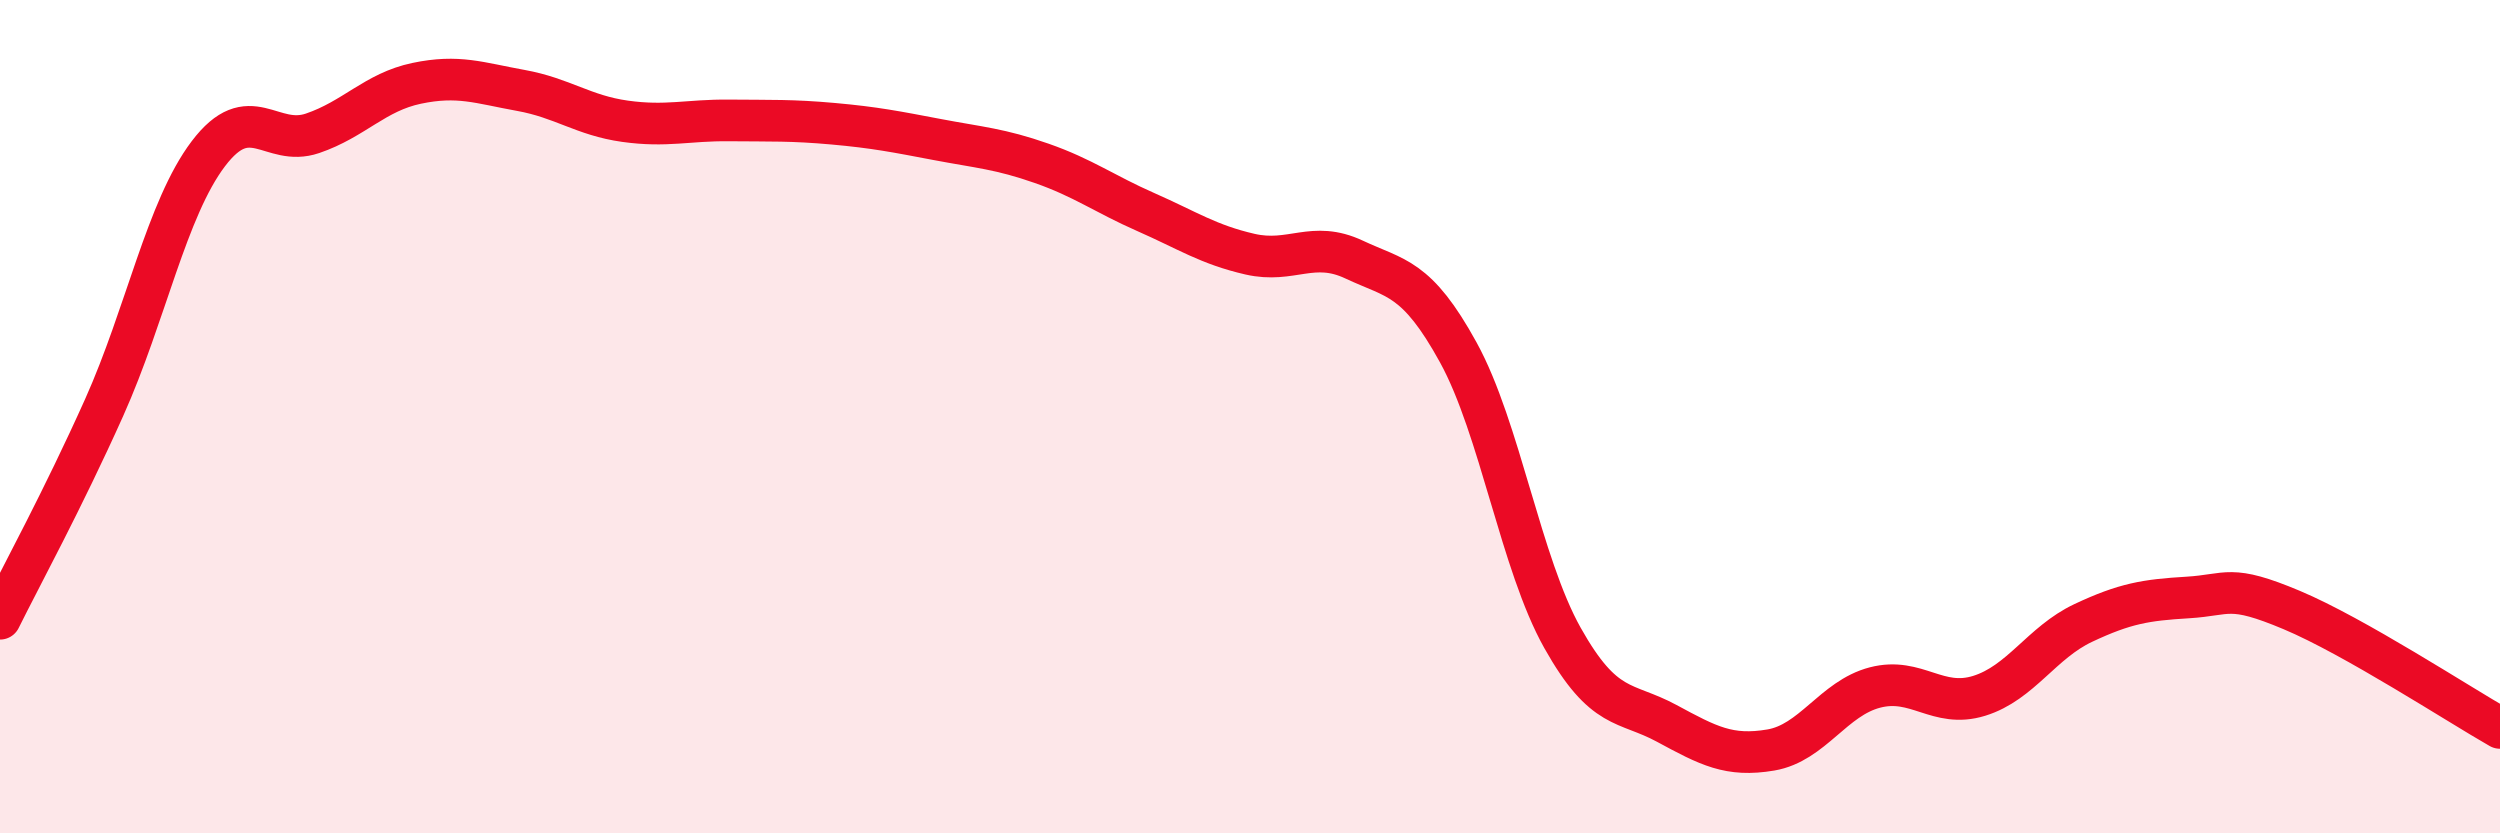
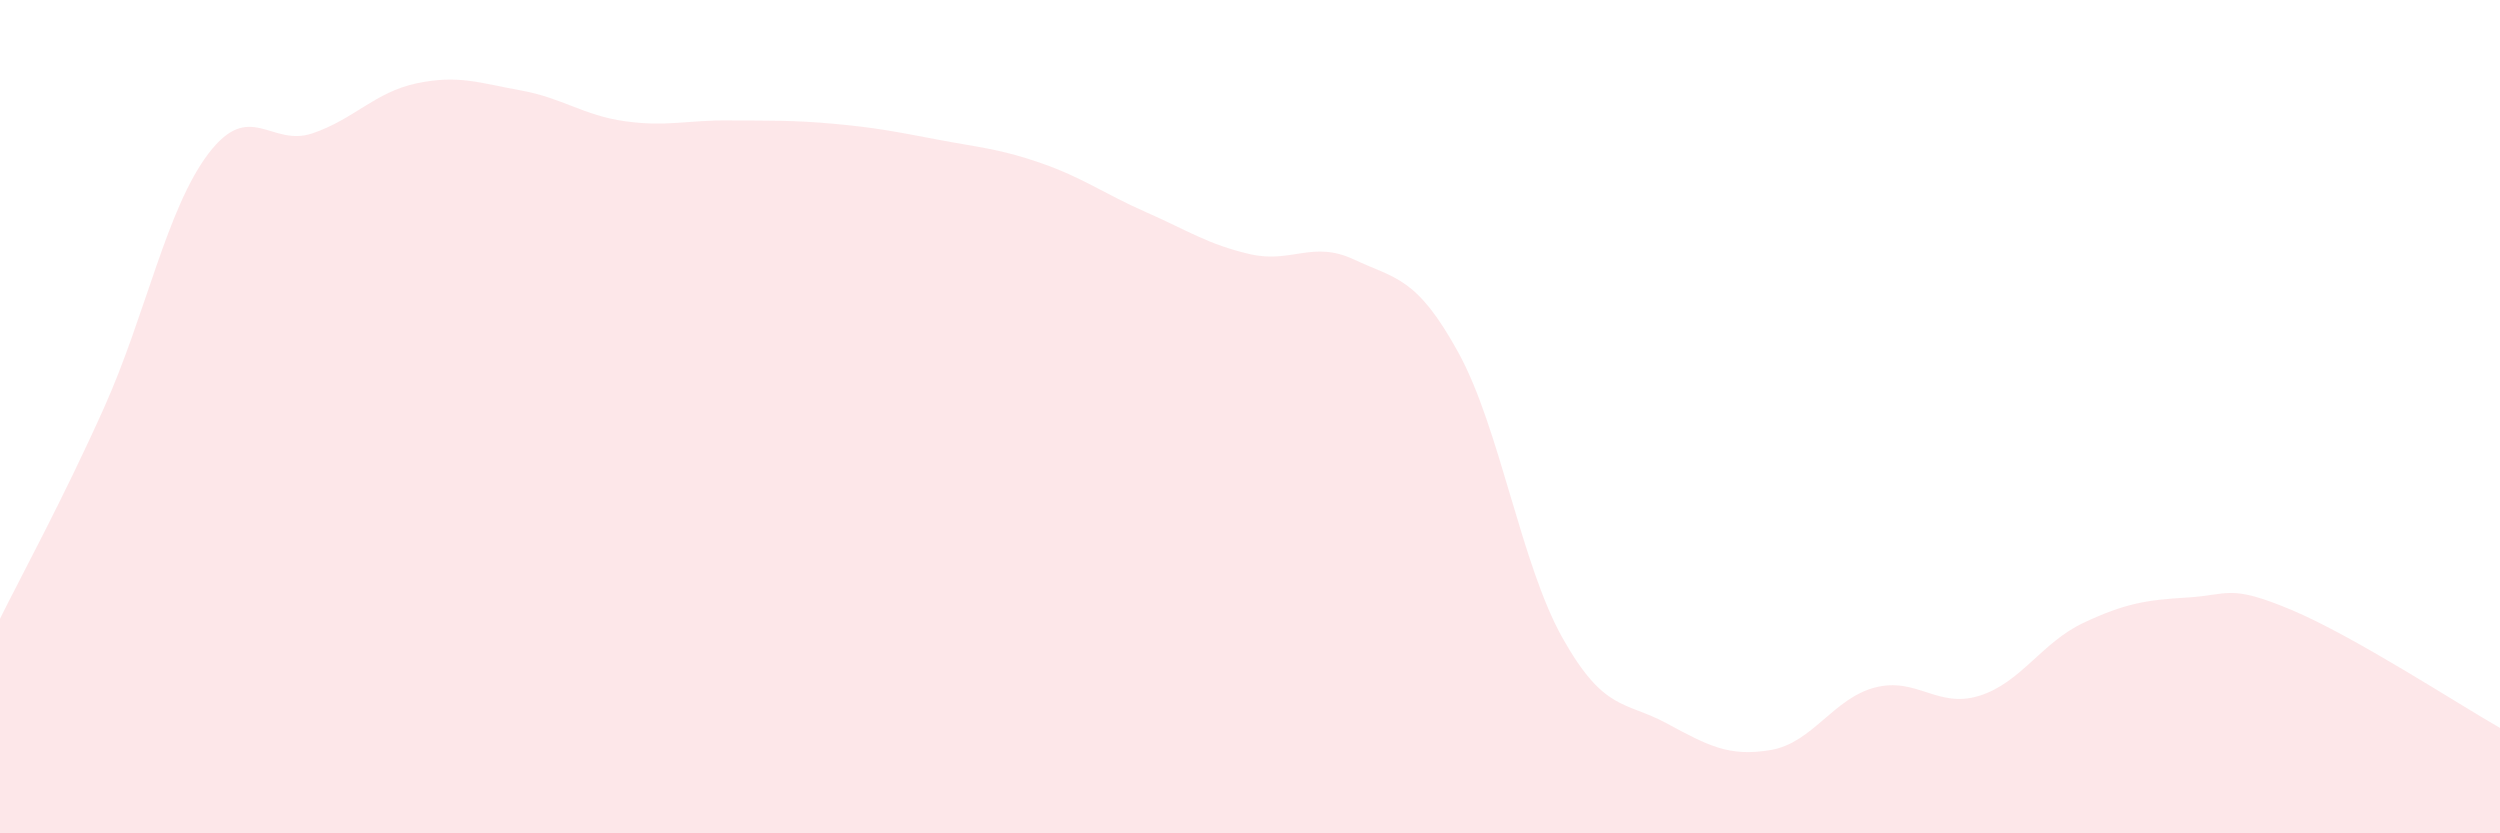
<svg xmlns="http://www.w3.org/2000/svg" width="60" height="20" viewBox="0 0 60 20">
  <path d="M 0,14.85 C 0.5,13.84 1.5,12.01 2.5,9.78 C 3.5,7.55 4,5.01 5,3.69 C 6,2.37 6.5,3.54 7.5,3.2 C 8.5,2.86 9,2.21 10,2 C 11,1.79 11.5,1.99 12.5,2.17 C 13.5,2.35 14,2.77 15,2.91 C 16,3.05 16.5,2.88 17.5,2.89 C 18.5,2.9 19,2.88 20,2.97 C 21,3.06 21.5,3.16 22.5,3.35 C 23.5,3.54 24,3.57 25,3.92 C 26,4.27 26.5,4.65 27.5,5.09 C 28.5,5.53 29,5.87 30,6.1 C 31,6.33 31.5,5.76 32.5,6.23 C 33.5,6.7 34,6.64 35,8.46 C 36,10.28 36.5,13.53 37.5,15.31 C 38.5,17.09 39,16.82 40,17.36 C 41,17.9 41.5,18.17 42.5,18 C 43.5,17.83 44,16.76 45,16.5 C 46,16.24 46.5,17.01 47.5,16.7 C 48.5,16.39 49,15.42 50,14.95 C 51,14.48 51.5,14.4 52.5,14.34 C 53.5,14.28 53.5,14.01 55,14.64 C 56.5,15.27 59,16.9 60,17.47L60 20L0 20Z" fill="#EB0A25" opacity="0.1" stroke-linecap="round" stroke-linejoin="round" />
-   <path d="M 0,14.85 C 0.5,13.84 1.5,12.01 2.5,9.78 C 3.5,7.55 4,5.01 5,3.69 C 6,2.37 6.5,3.54 7.5,3.2 C 8.5,2.86 9,2.21 10,2 C 11,1.79 11.5,1.99 12.5,2.17 C 13.5,2.35 14,2.77 15,2.91 C 16,3.05 16.5,2.88 17.5,2.89 C 18.5,2.9 19,2.88 20,2.97 C 21,3.06 21.5,3.16 22.5,3.35 C 23.5,3.54 24,3.57 25,3.92 C 26,4.27 26.5,4.65 27.5,5.09 C 28.5,5.53 29,5.87 30,6.1 C 31,6.33 31.5,5.76 32.5,6.23 C 33.5,6.7 34,6.64 35,8.46 C 36,10.28 36.5,13.53 37.5,15.31 C 38.5,17.09 39,16.82 40,17.36 C 41,17.9 41.5,18.17 42.5,18 C 43.5,17.83 44,16.76 45,16.5 C 46,16.24 46.5,17.01 47.5,16.7 C 48.5,16.39 49,15.42 50,14.95 C 51,14.48 51.5,14.4 52.5,14.34 C 53.5,14.28 53.5,14.01 55,14.64 C 56.5,15.27 59,16.9 60,17.47" stroke="#EB0A25" stroke-width="1" fill="none" stroke-linecap="round" stroke-linejoin="round" />
</svg>